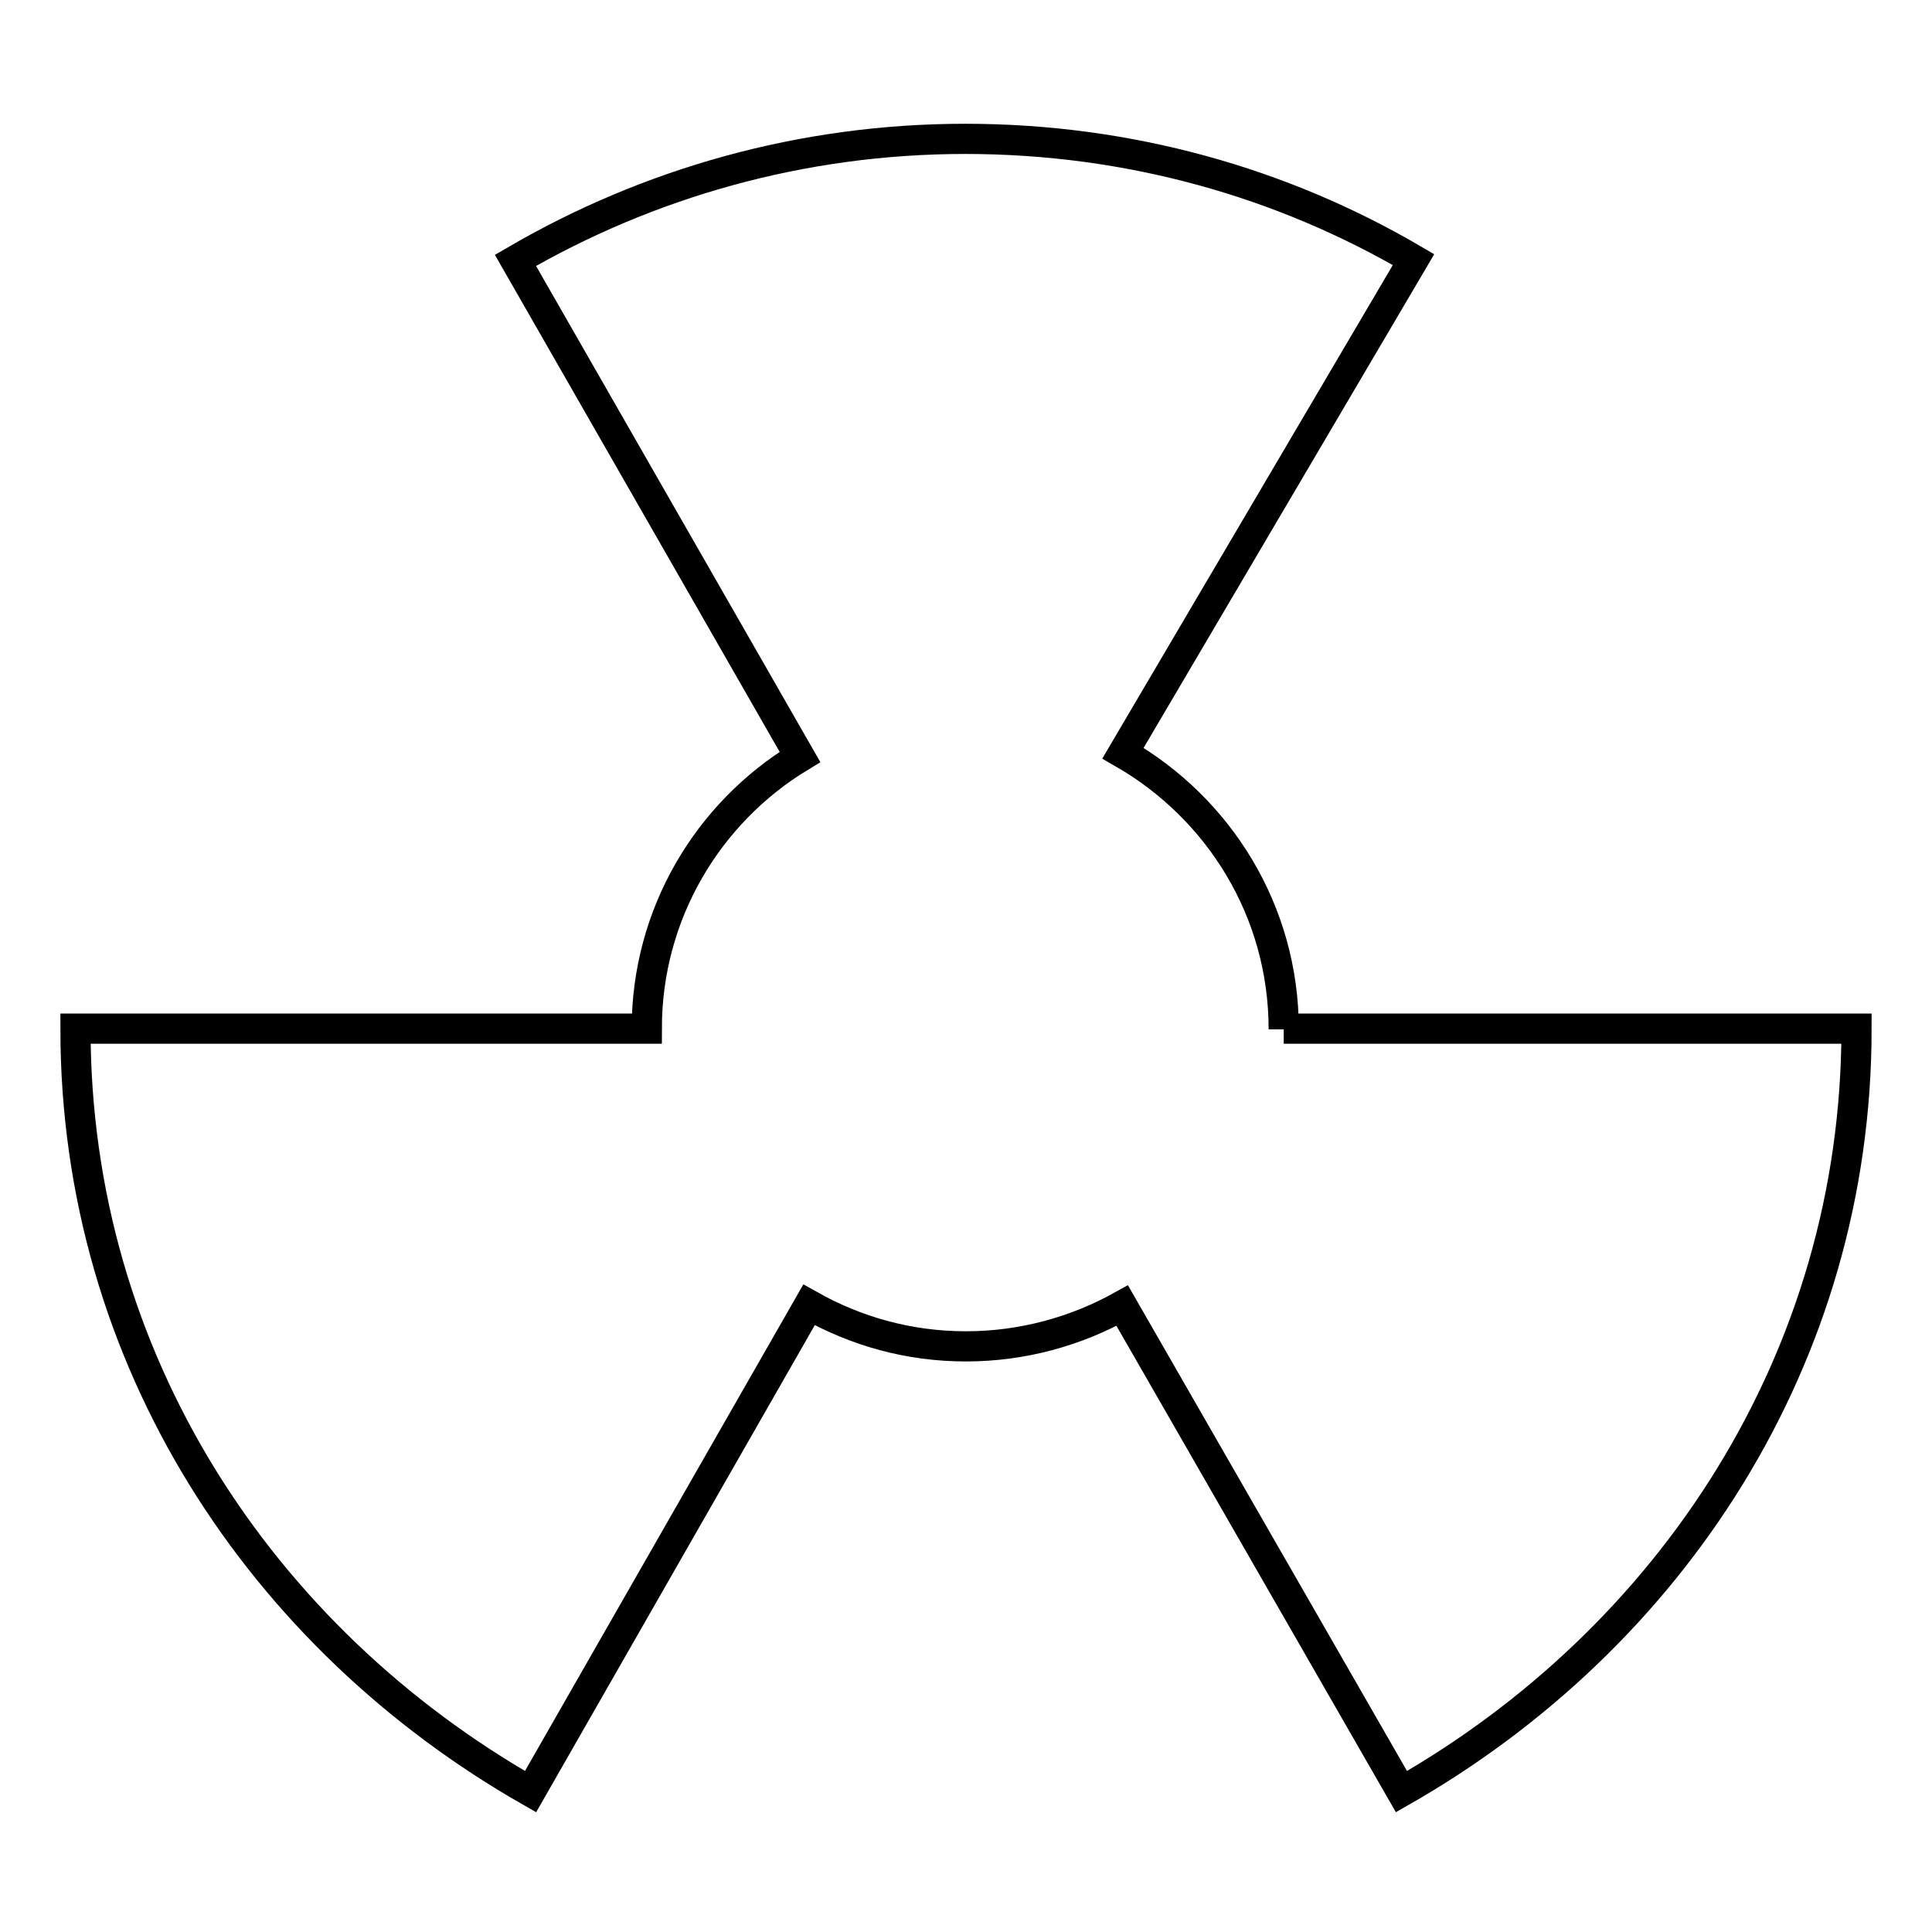
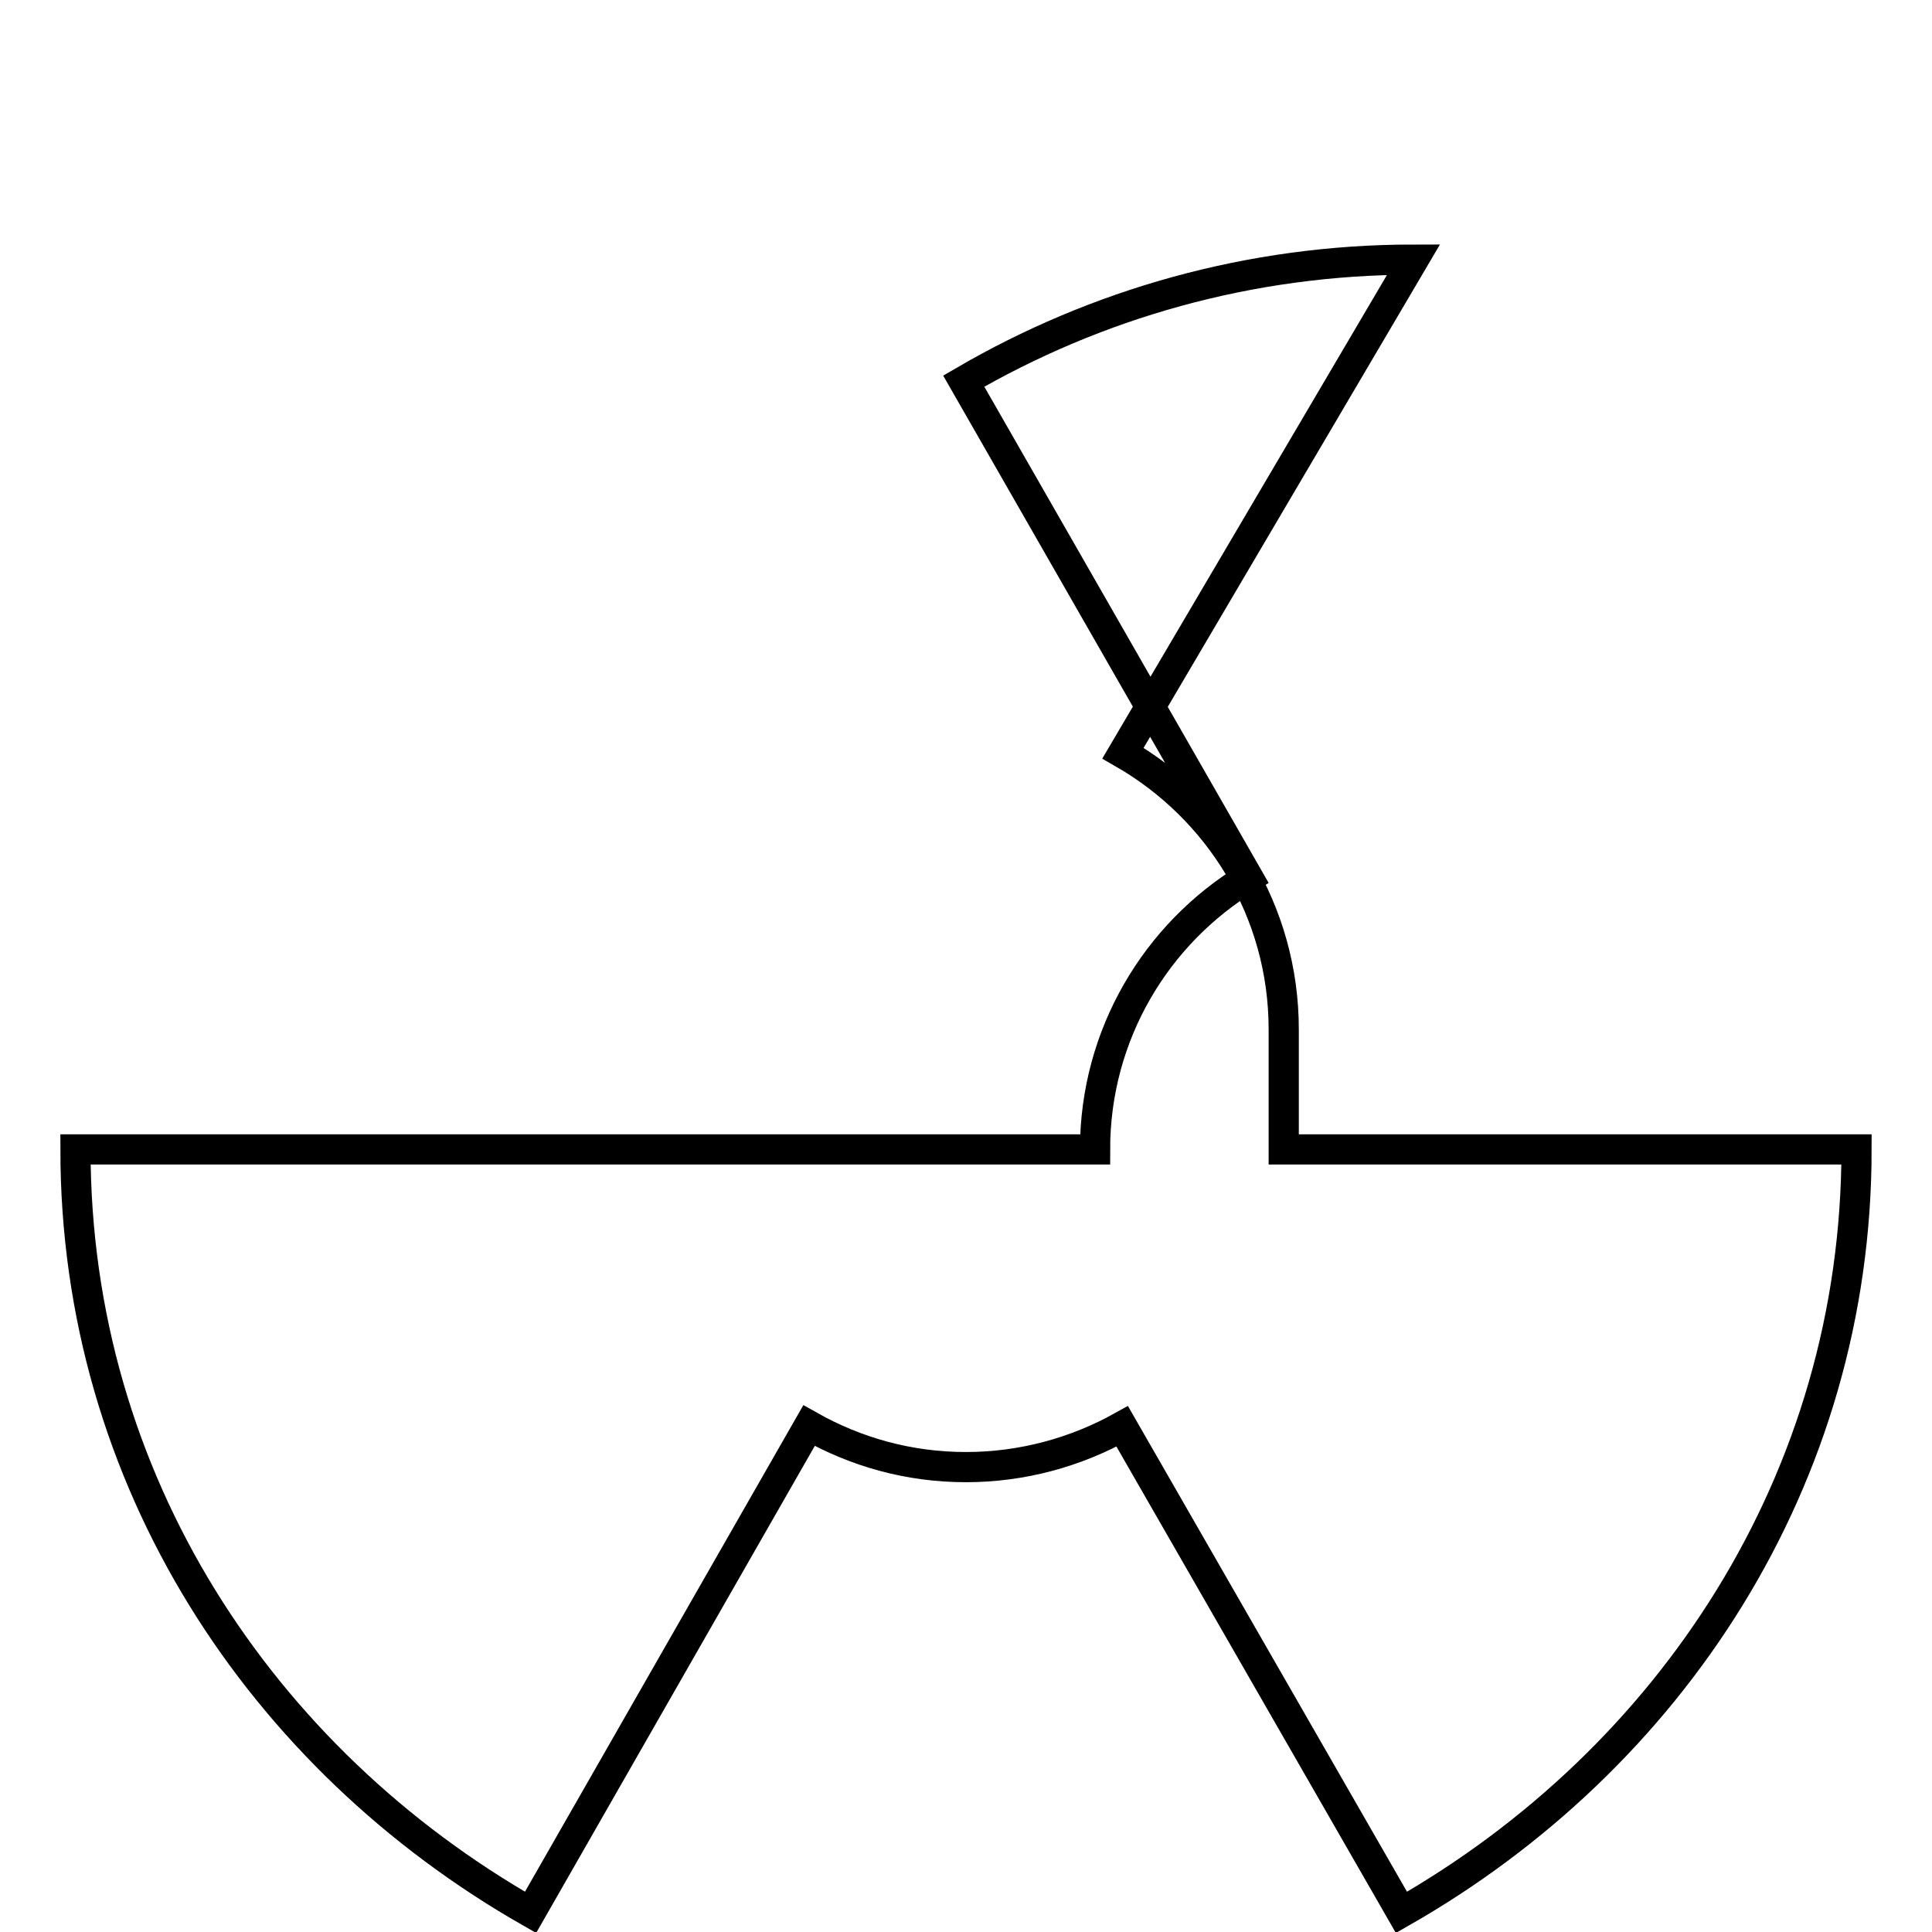
<svg xmlns="http://www.w3.org/2000/svg" version="1.1" x="0px" y="0px" viewBox="0 0 256 256" enable-background="new 0 0 256 256" xml:space="preserve">
  <g>
-     <path stroke-width="4" fill-opacity="0" stroke="#000000" d="M170.1,136.4c0-15.7-8.6-29.3-21.3-36.6l38.5-65.4c-17.4-10.2-37.7-16-59.4-16c-21.7,0-42.1,5.9-59.6,16.1 l37.7,65.8c-12.2,7.4-20.3,20.8-20.3,36H10c0,43.9,24.7,80.8,60.3,101.1l36.9-64.5c6.2,3.5,13.2,5.5,20.8,5.5 c7.5,0,14.6-2,20.7-5.4l37,64.4c35.6-20.3,60.3-57.3,60.3-101.1H170.1z" />
+     <path stroke-width="4" fill-opacity="0" stroke="#000000" d="M170.1,136.4c0-15.7-8.6-29.3-21.3-36.6l38.5-65.4c-21.7,0-42.1,5.9-59.6,16.1 l37.7,65.8c-12.2,7.4-20.3,20.8-20.3,36H10c0,43.9,24.7,80.8,60.3,101.1l36.9-64.5c6.2,3.5,13.2,5.5,20.8,5.5 c7.5,0,14.6-2,20.7-5.4l37,64.4c35.6-20.3,60.3-57.3,60.3-101.1H170.1z" />
  </g>
</svg>